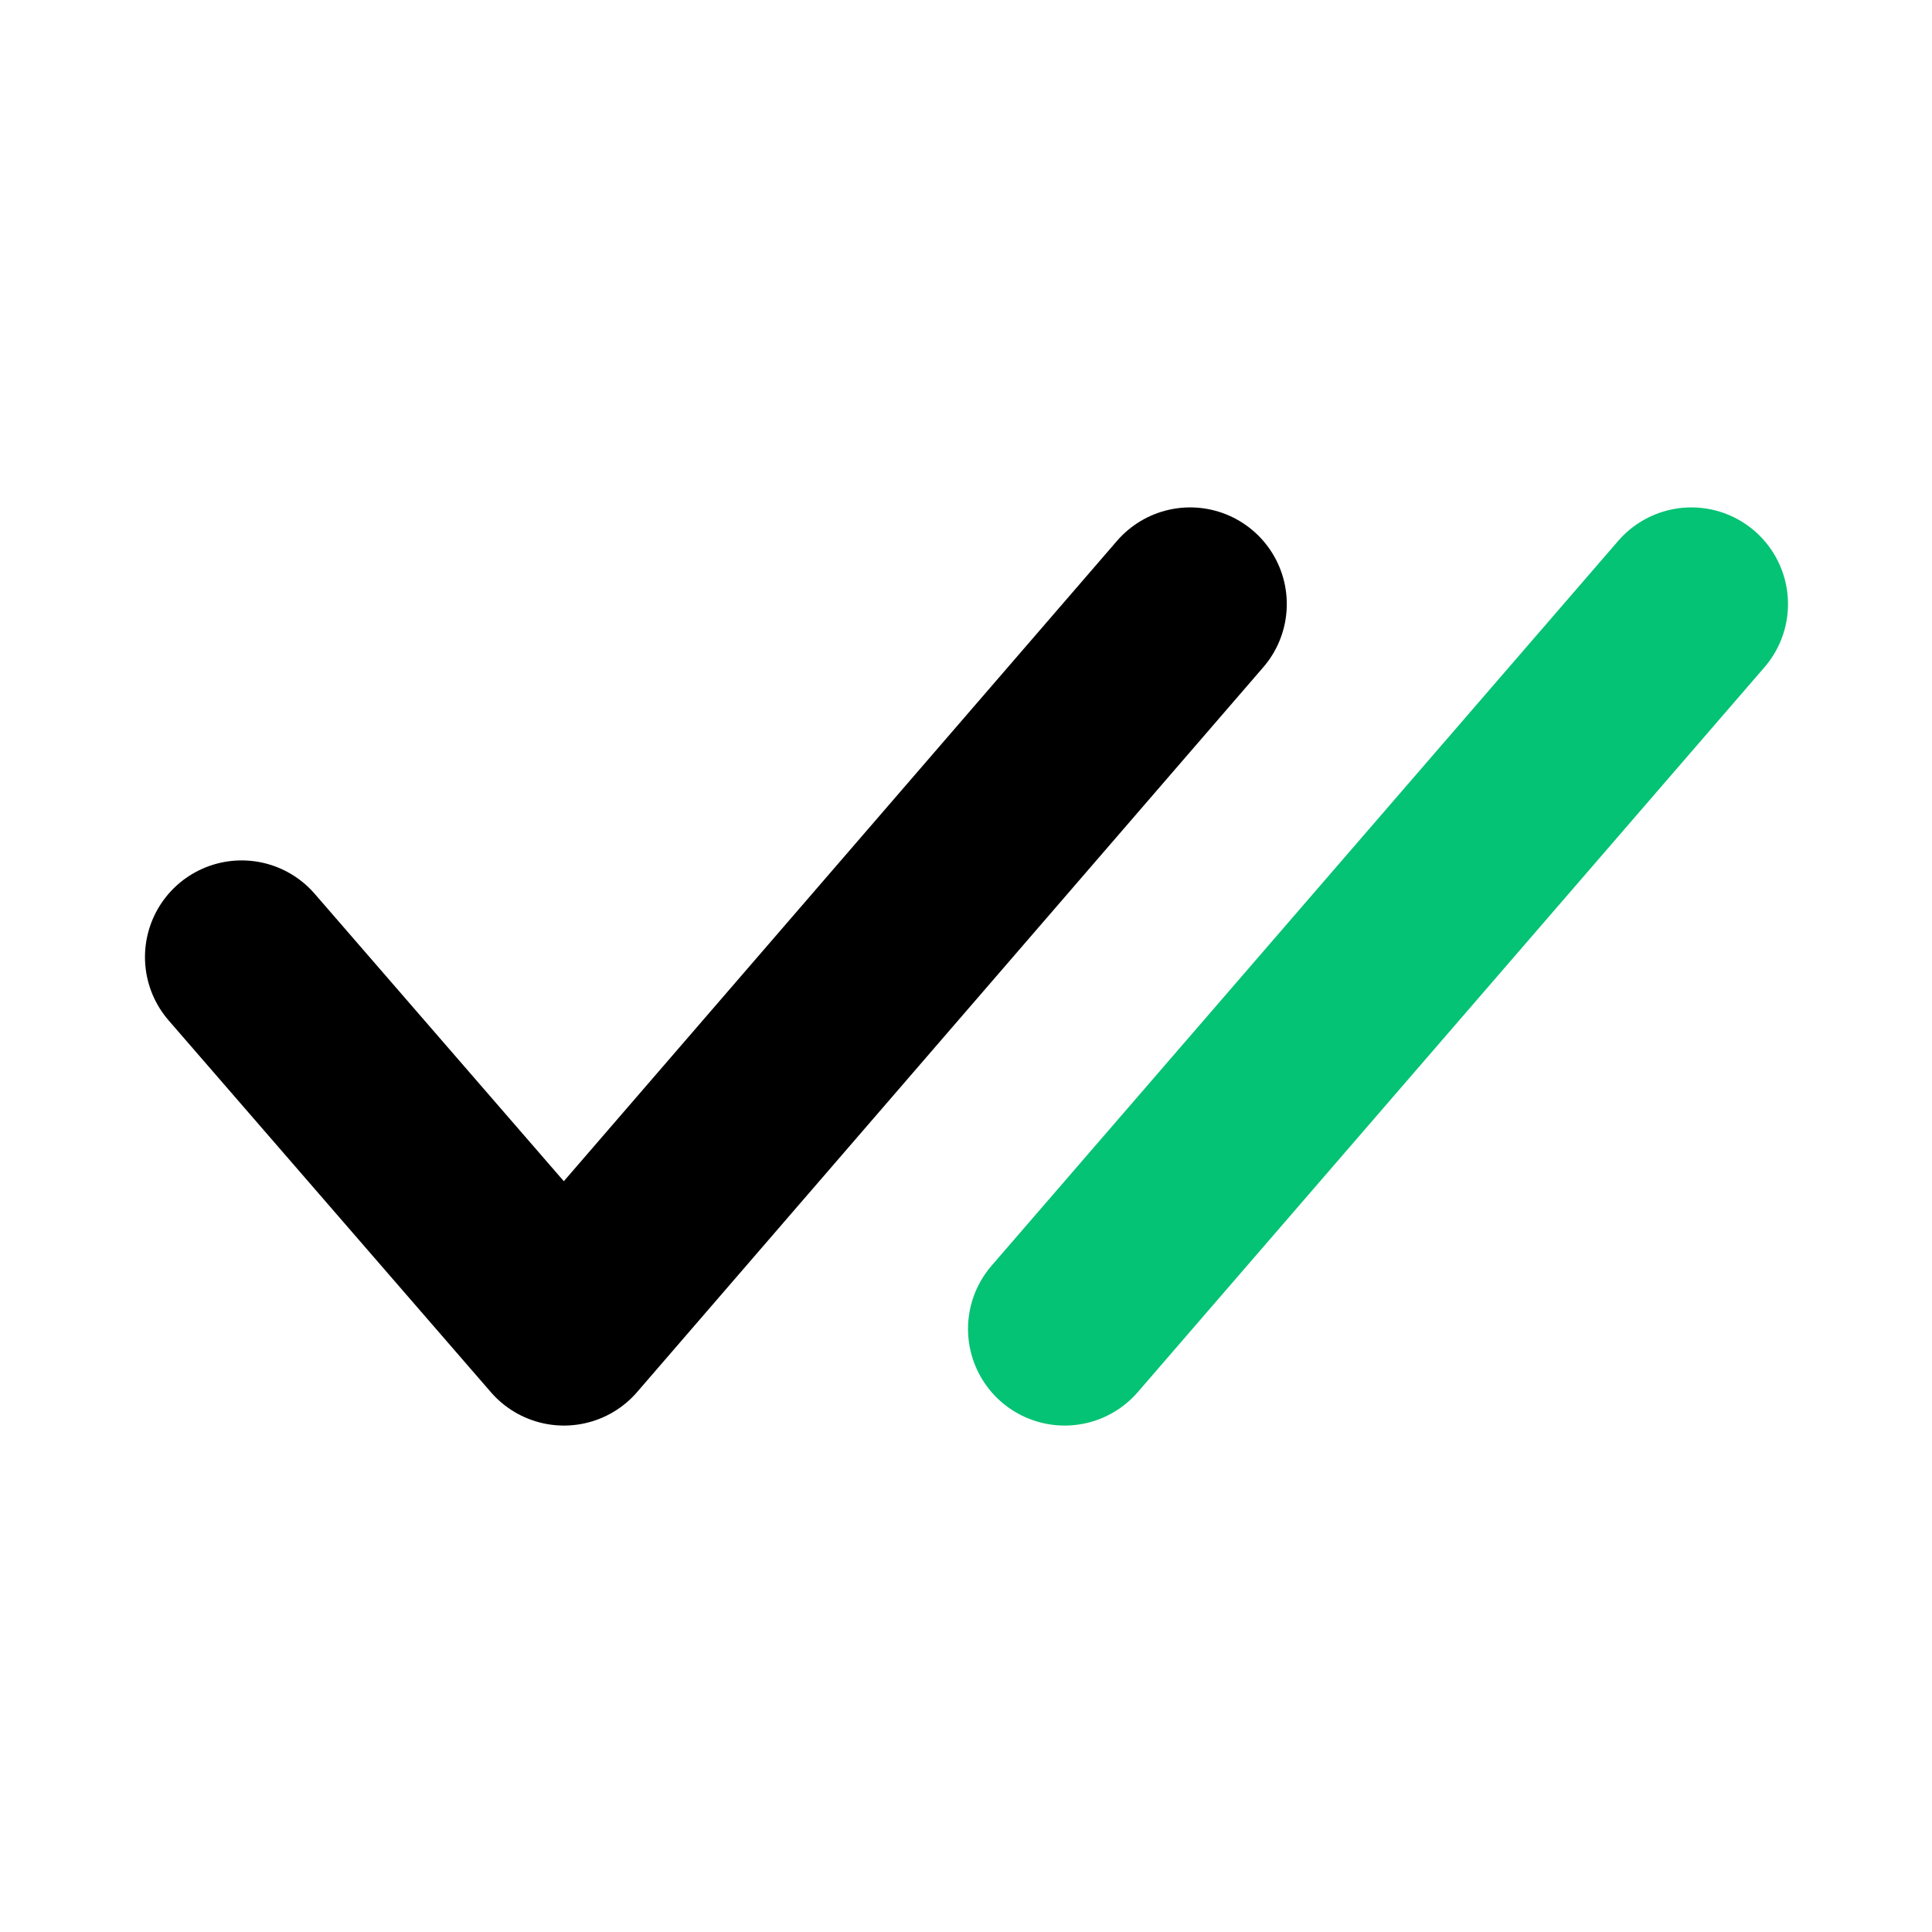
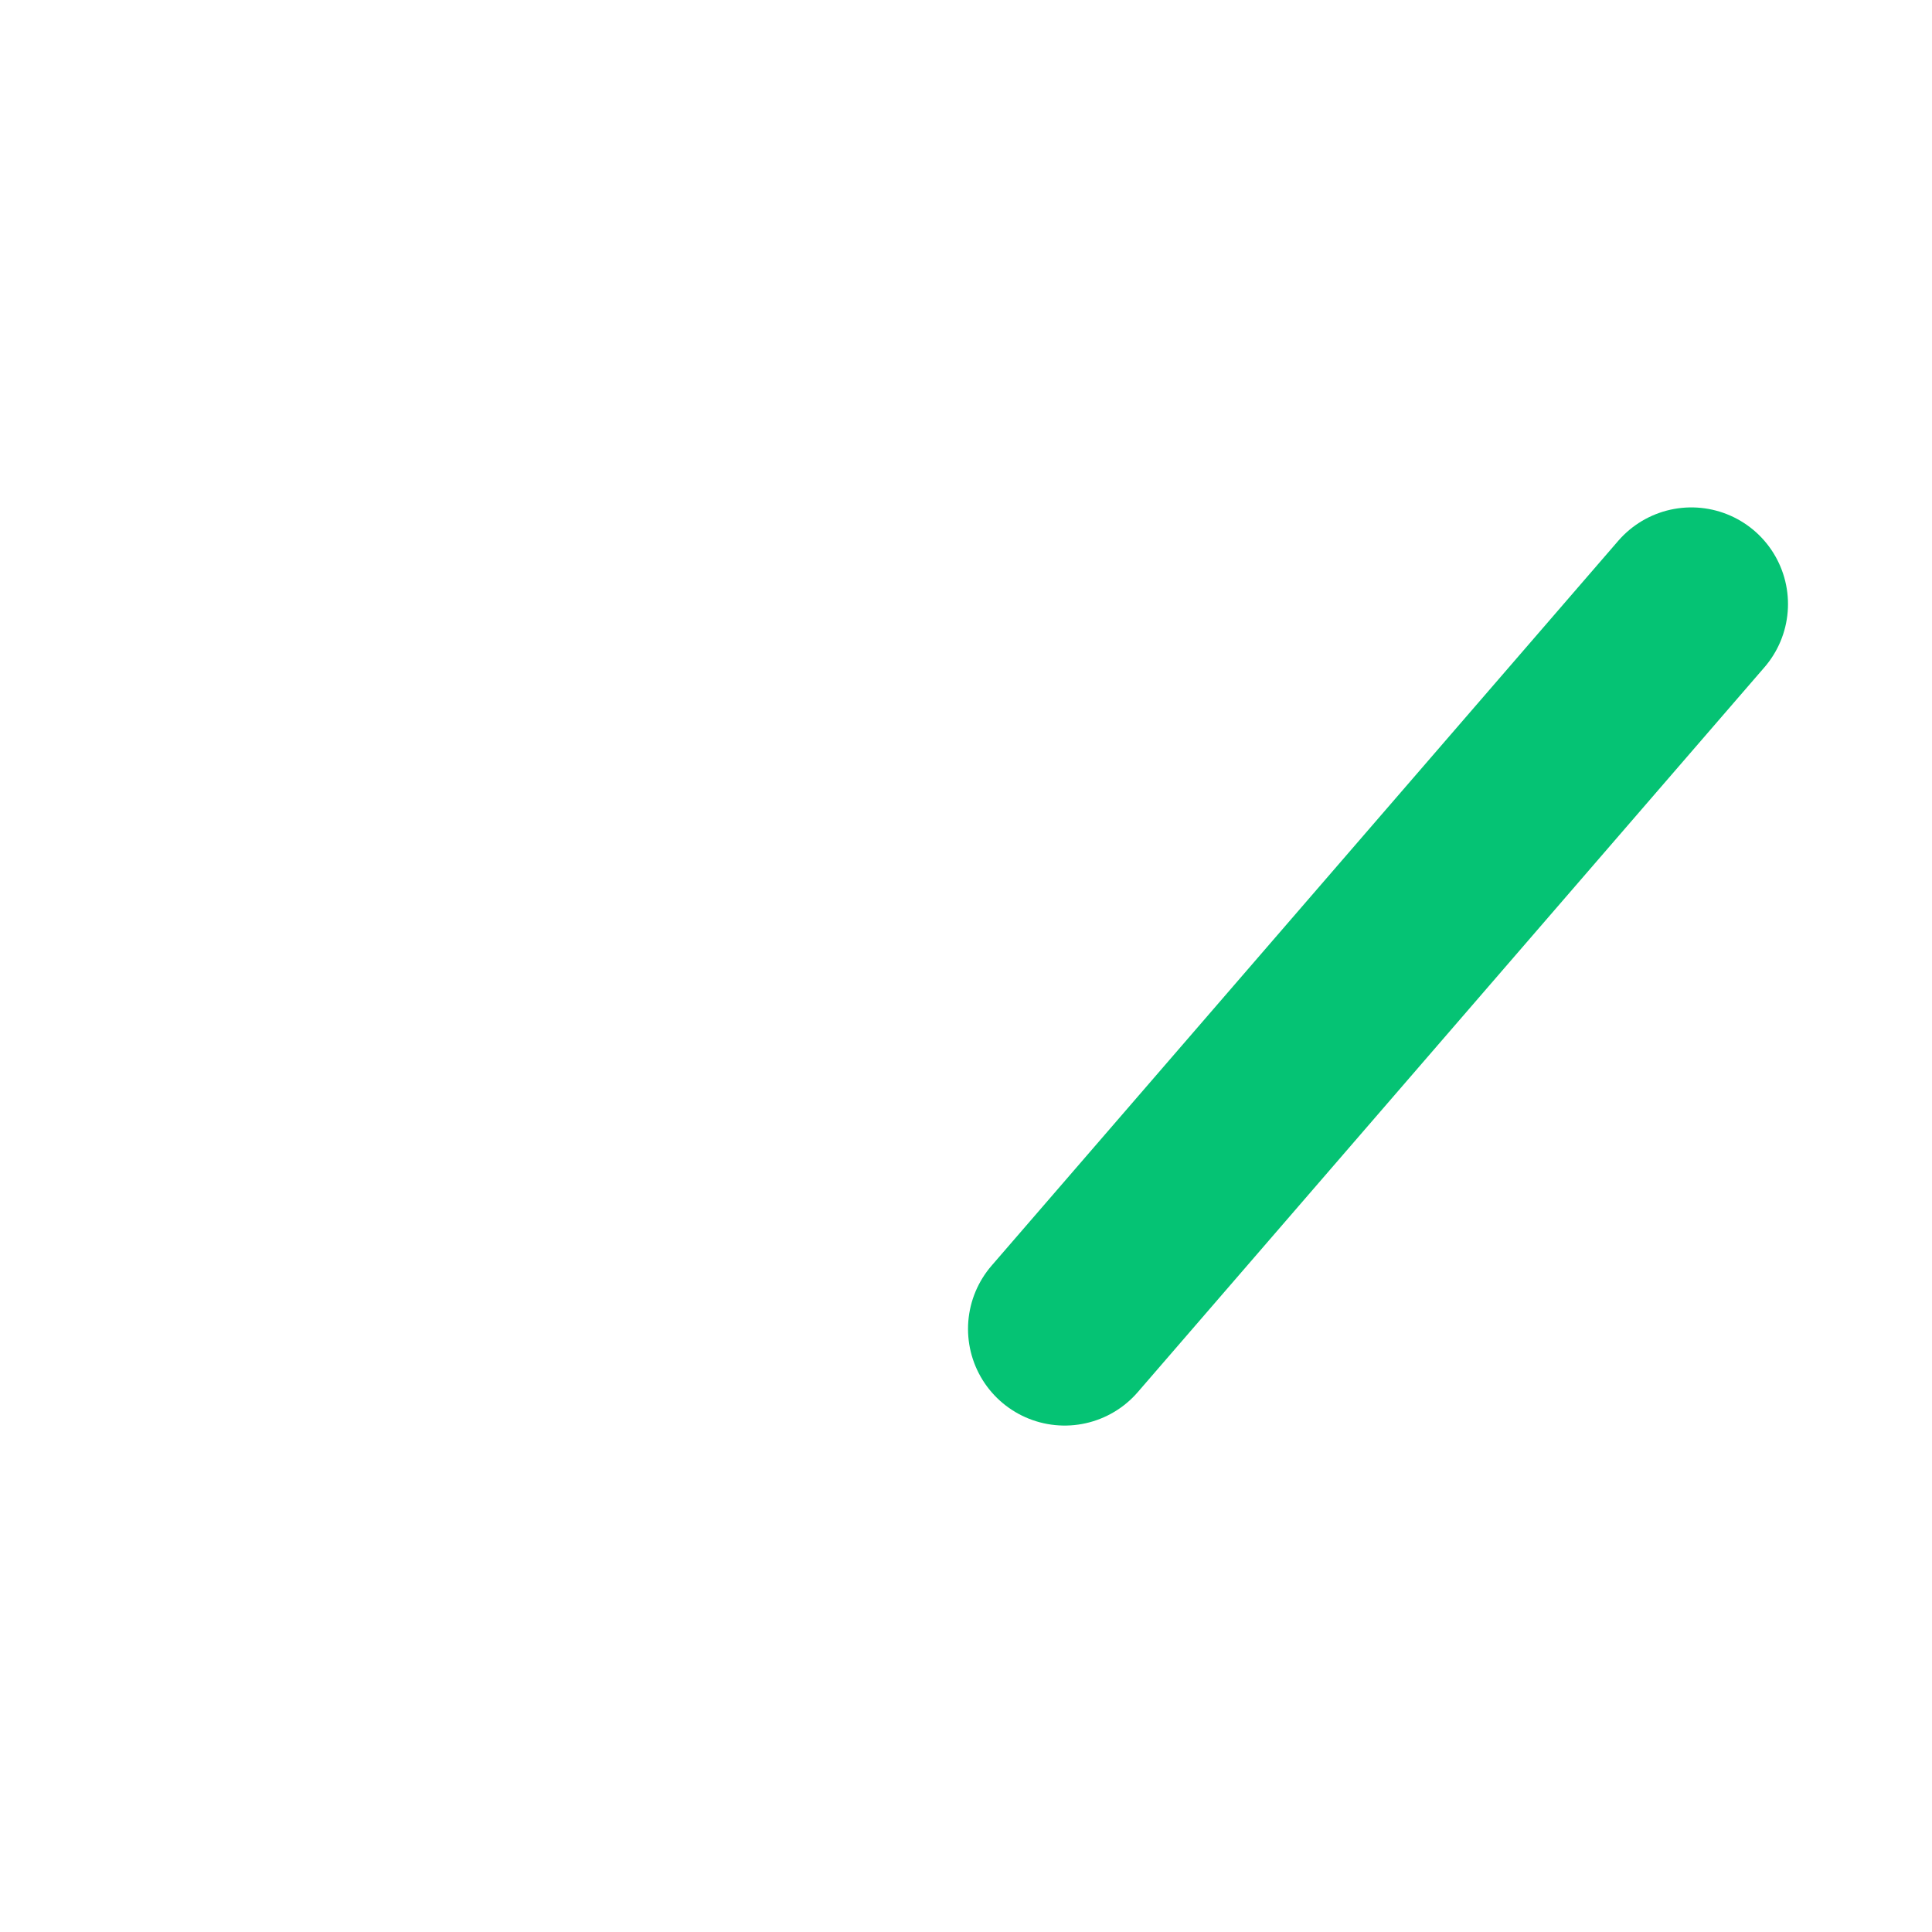
<svg xmlns="http://www.w3.org/2000/svg" width="16px" height="16px" viewBox="0 0 16 16" version="1.1">
  <g id="surface1">
    <path style="fill:none;stroke-width:2.4;stroke-linecap:round;stroke-linejoin:round;stroke:rgb(1.961%,76.471%,45.49%);stroke-opacity:1;stroke-miterlimit:4;" d="M 13.219 16.5 L 21 7.5 " transform="matrix(0.667,0,0,0.667,0,0)" />
-     <path style="fill:none;stroke-width:2.4;stroke-linecap:round;stroke-linejoin:round;stroke:rgb(0%,0%,0%);stroke-opacity:1;stroke-miterlimit:4;" d="M 3 11.883 L 7.002 16.5 L 14.777 7.5 " transform="matrix(0.667,0,0,0.667,0,0)" />
  </g>
</svg>